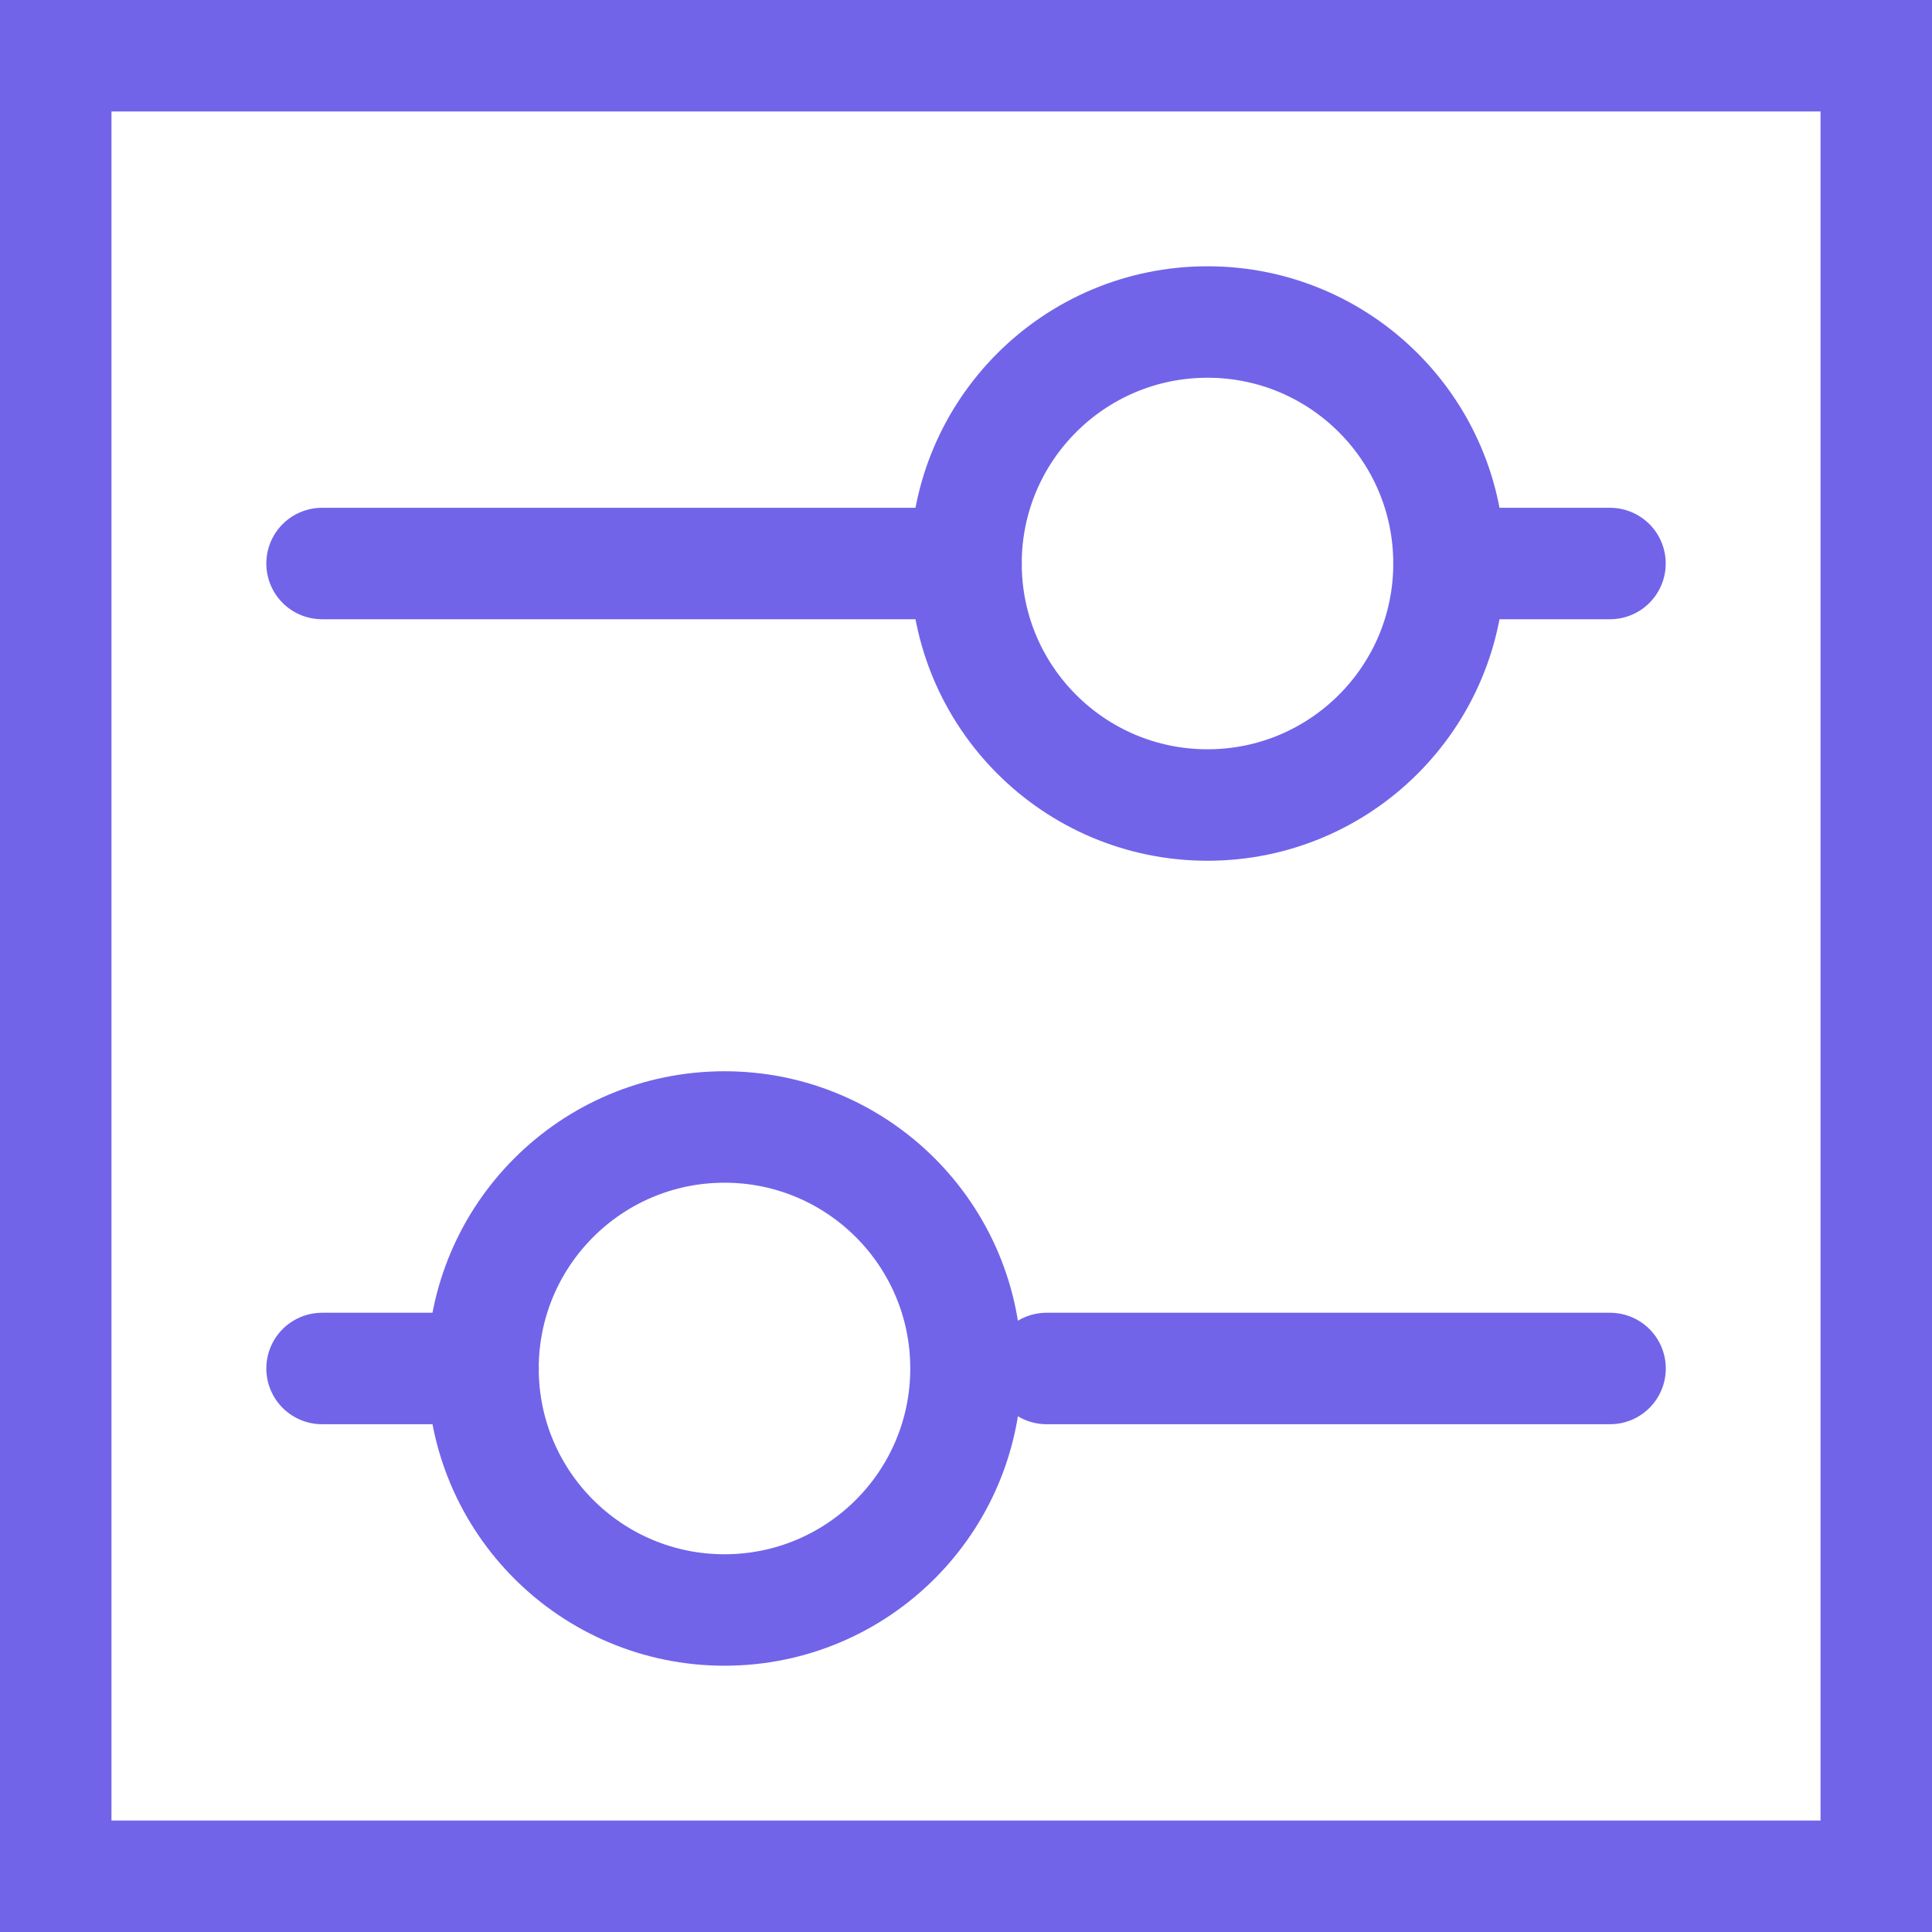
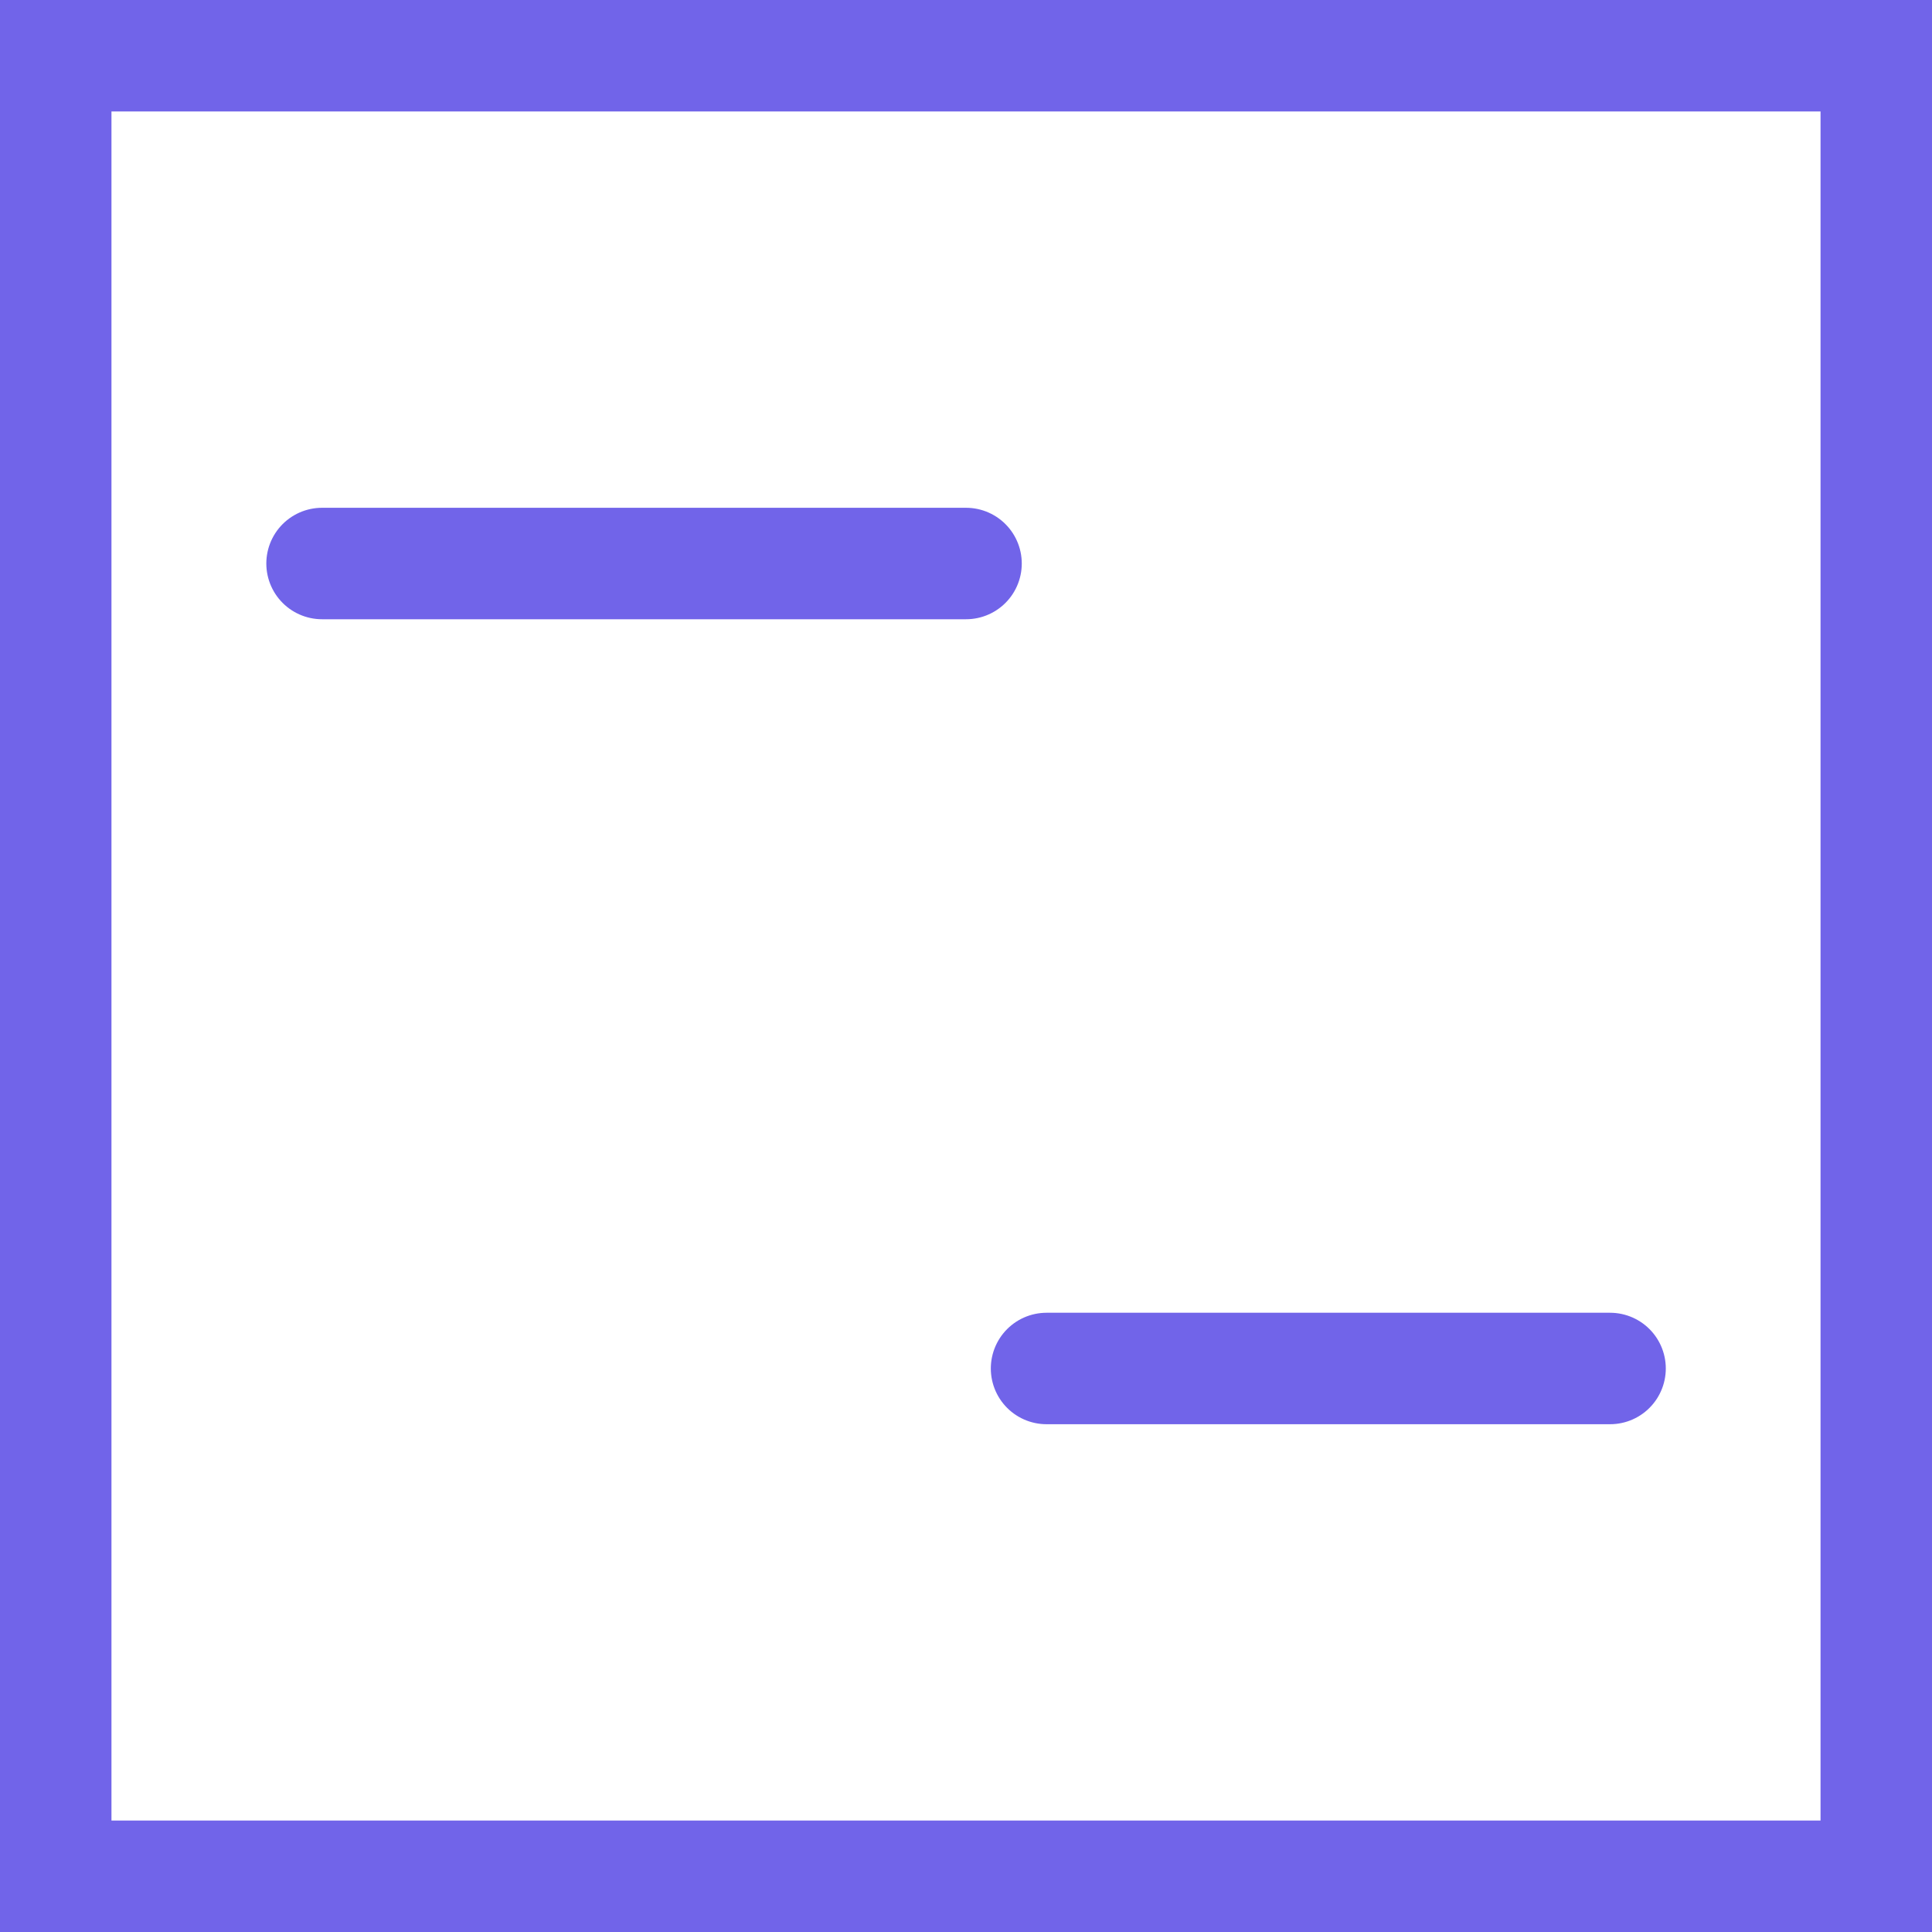
<svg xmlns="http://www.w3.org/2000/svg" width="52" height="52" viewBox="0 0 52 52" fill="none">
  <path d="M50.5 1.5V50.5H1.5V1.5H50.5Z" stroke="#7164E9" stroke-width="3" />
  <path d="M8.668 15.167H26.001" stroke="#7164E9" stroke-width="3" stroke-linecap="round" />
-   <path d="M8.668 36.833H13.001" stroke="#7164E9" stroke-width="3" stroke-linecap="round" />
-   <path d="M39 15.167H43.333" stroke="#7164E9" stroke-width="3" stroke-linecap="round" />
  <path d="M28.168 36.833H43.335" stroke="#7164E9" stroke-width="3" stroke-linecap="round" />
-   <path d="M32.5 21.667C36.09 21.667 39 18.757 39 15.167C39 11.577 36.09 8.667 32.5 8.667C28.91 8.667 26 11.577 26 15.167C26 18.757 28.91 21.667 32.5 21.667Z" stroke="#7164E9" stroke-width="3" stroke-linecap="round" />
-   <path d="M19.5 43.333C23.09 43.333 26 40.423 26 36.833C26 33.243 23.09 30.333 19.5 30.333C15.91 30.333 13 33.243 13 36.833C13 40.423 15.91 43.333 19.5 43.333Z" stroke="#7164E9" stroke-width="3" stroke-linecap="round" />
</svg>